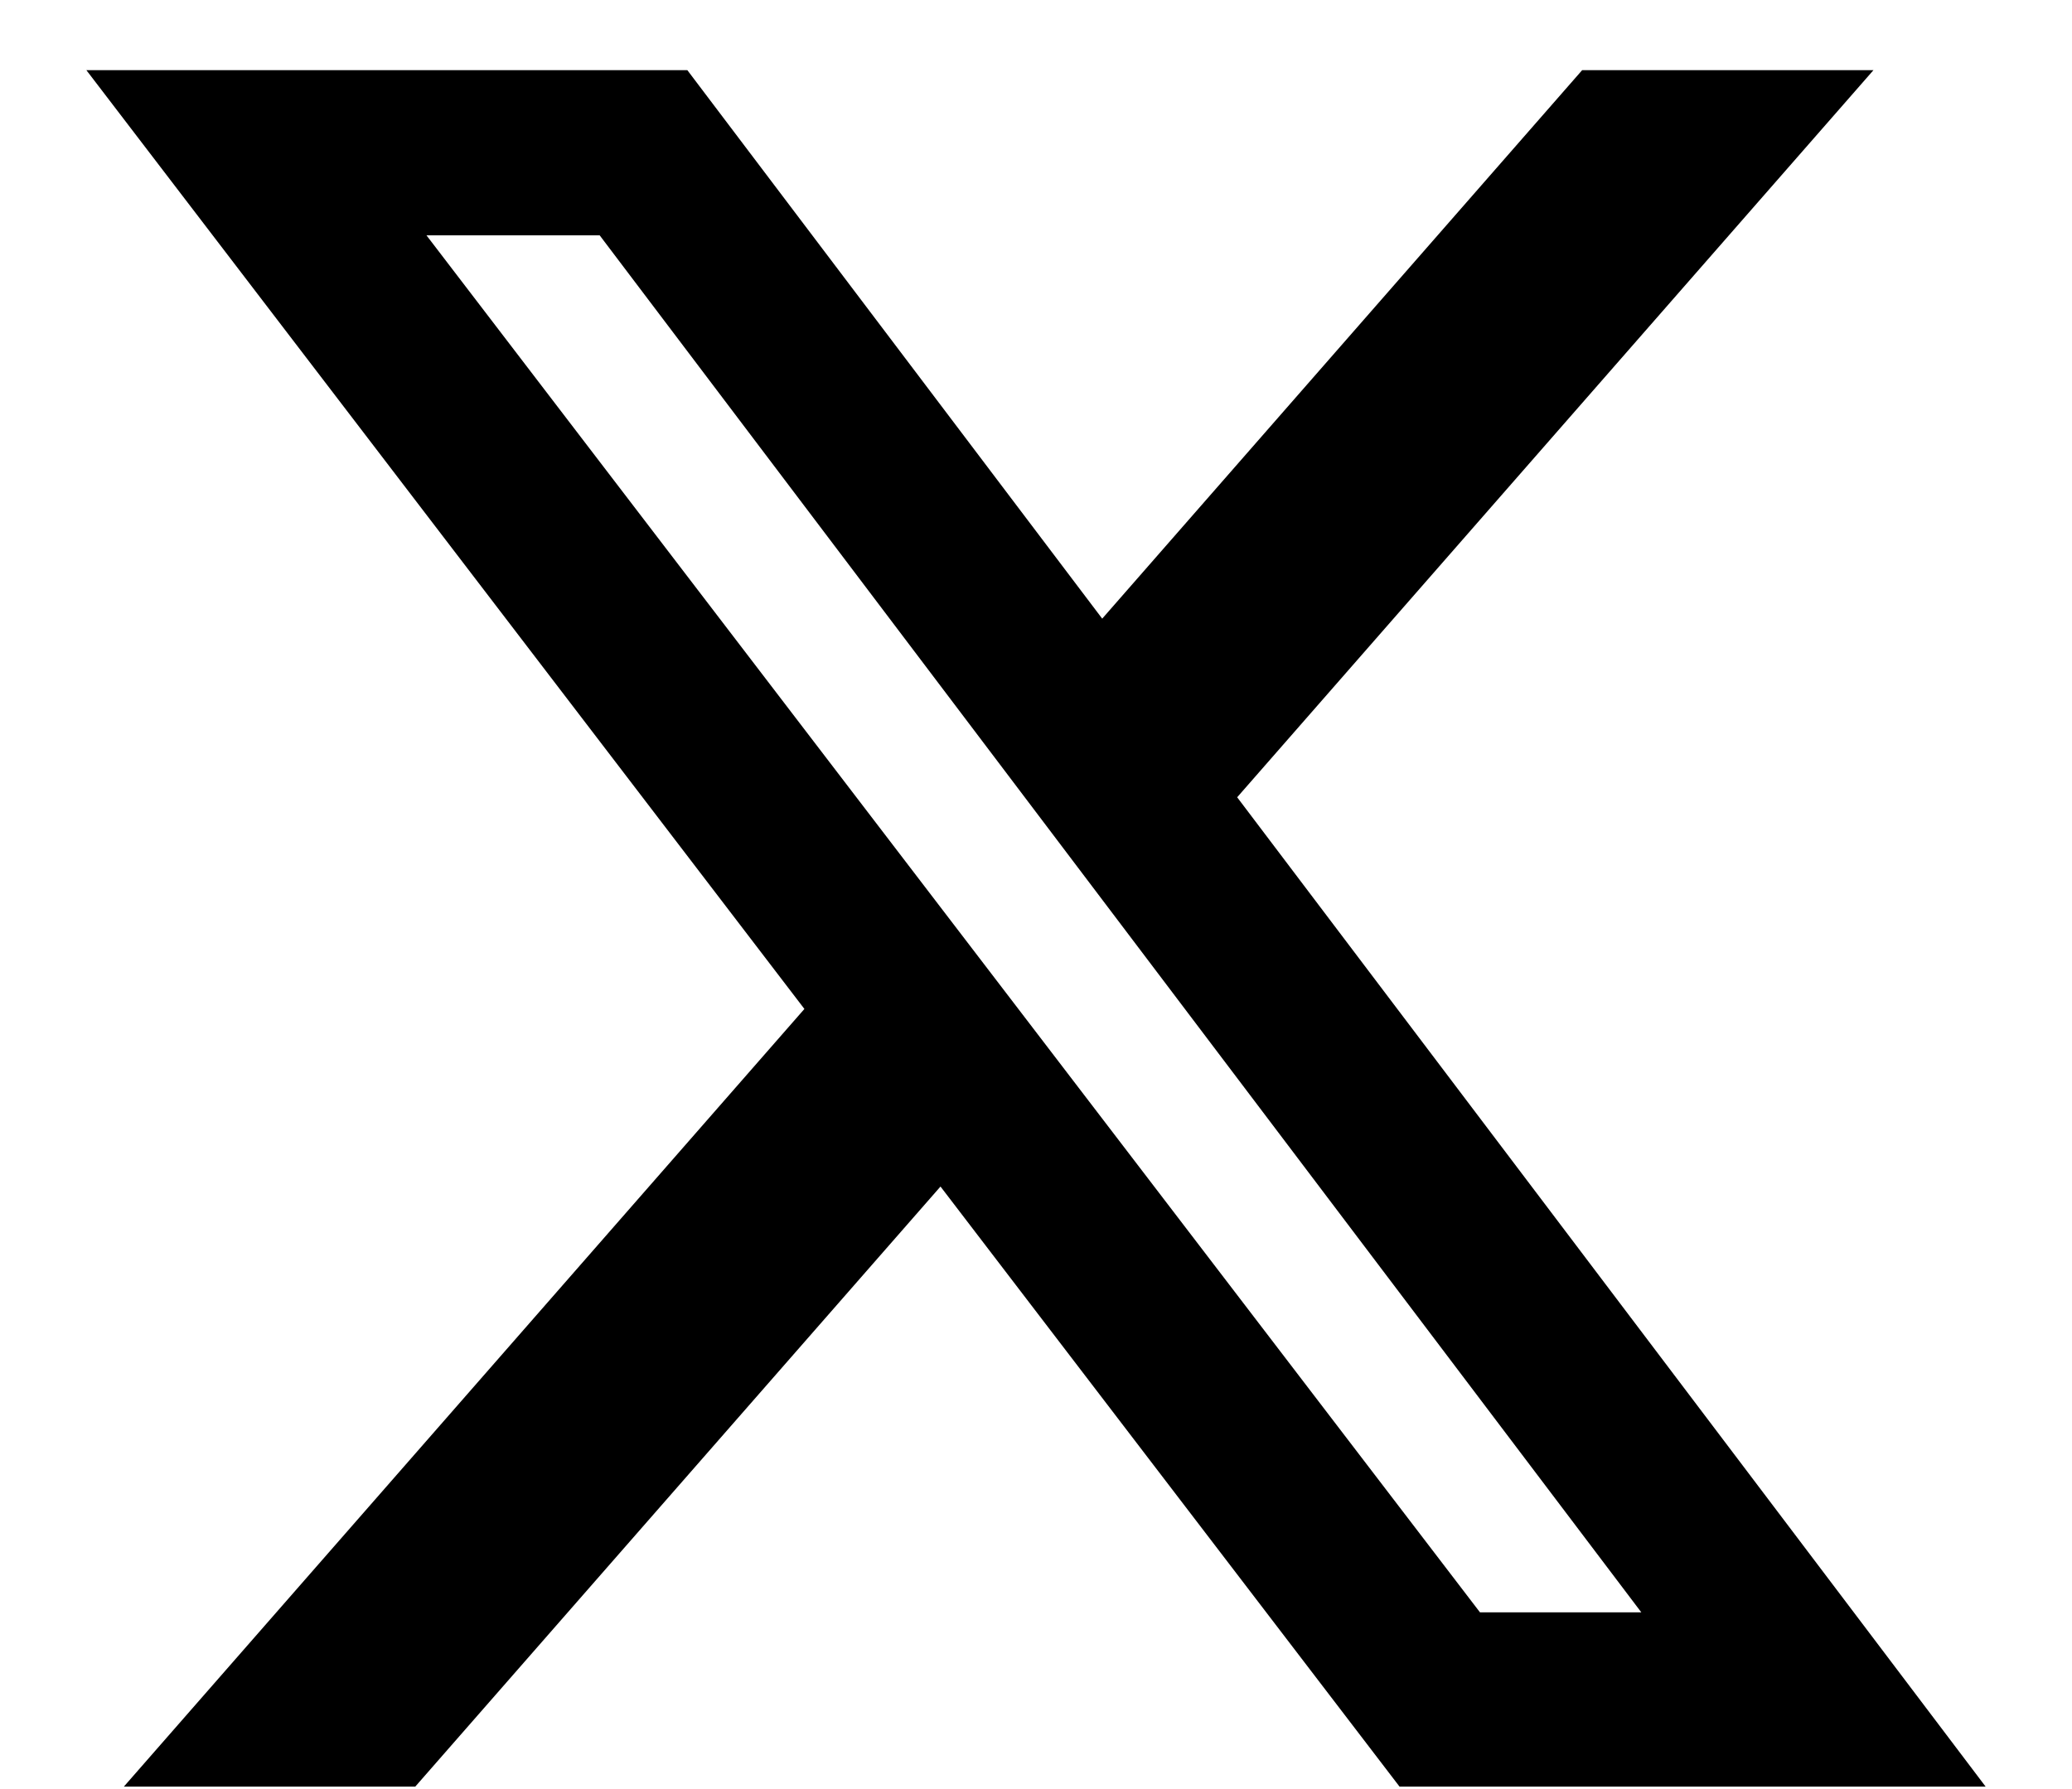
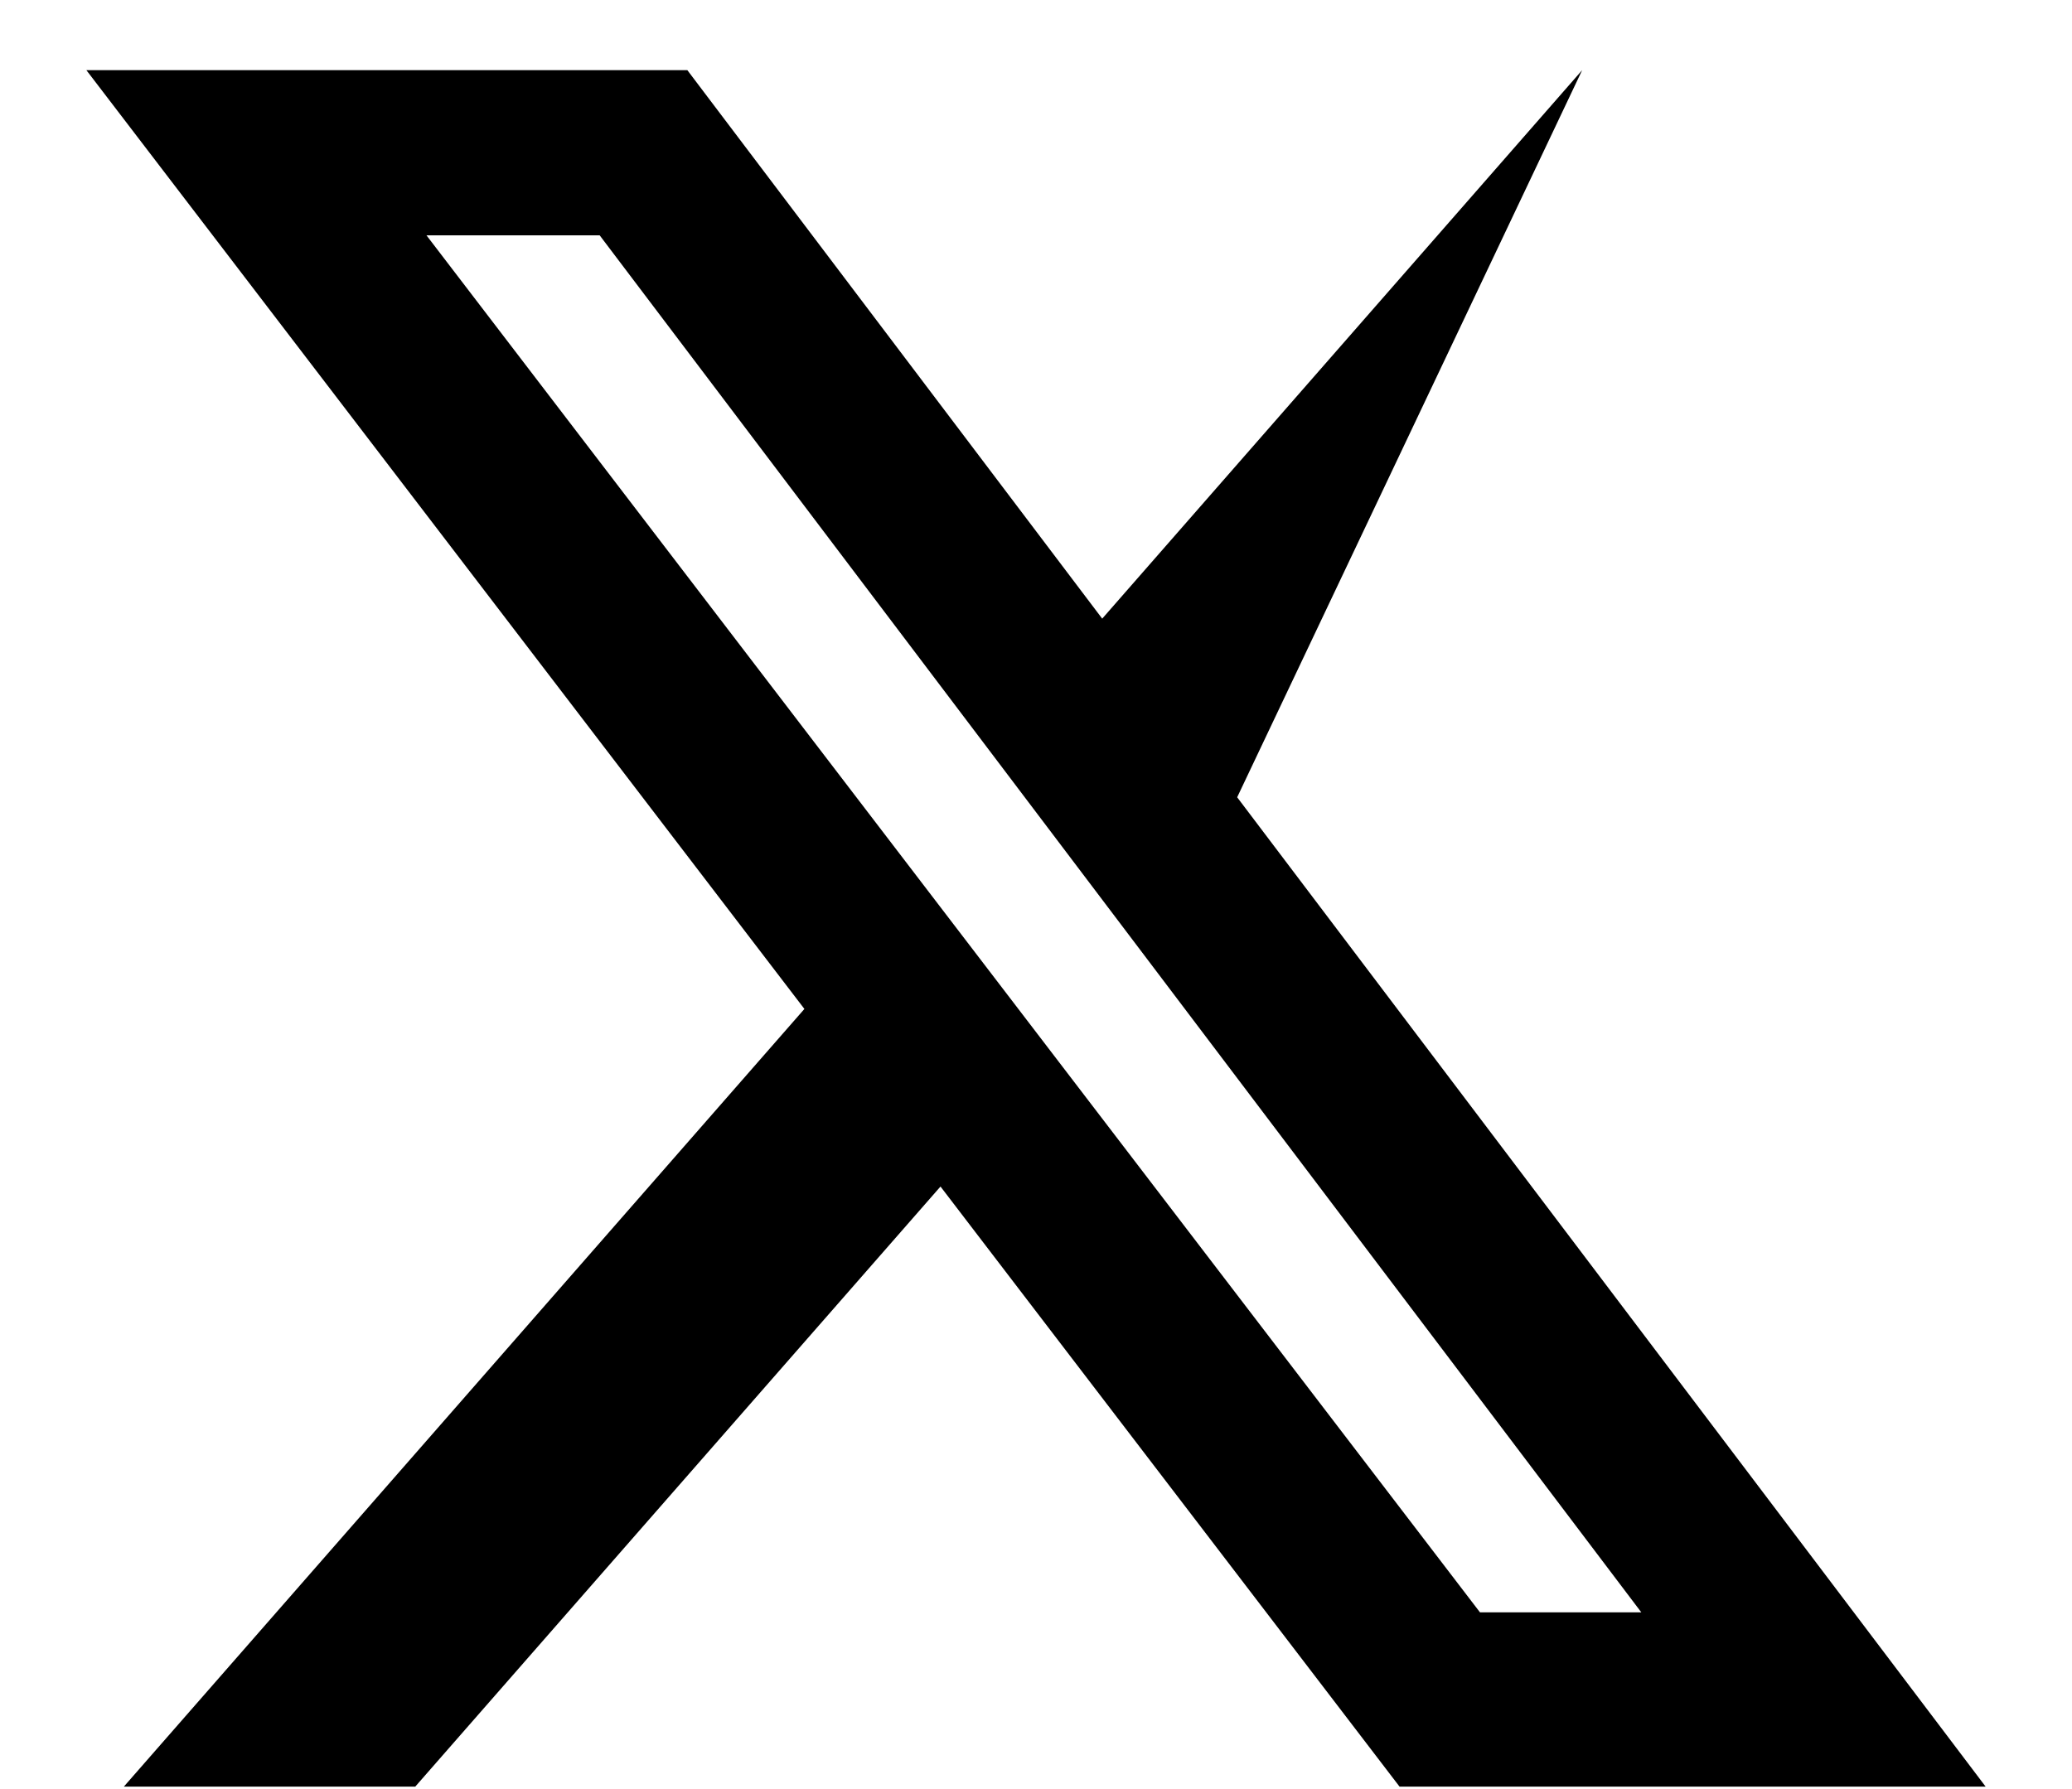
<svg xmlns="http://www.w3.org/2000/svg" width="22" height="19" viewBox="0 0 22 19" fill="none">
-   <path d="M16.799 0.745H19.892L13.136 8.467L21.083 18.974H14.86L9.986 12.601L4.409 18.974H1.315L8.541 10.715L0.917 0.745H7.298L11.703 6.57L16.799 0.745ZM15.714 17.123H17.427L6.367 2.499H4.528L15.714 17.123Z" fill="black" />
+   <path d="M16.799 0.745L13.136 8.467L21.083 18.974H14.86L9.986 12.601L4.409 18.974H1.315L8.541 10.715L0.917 0.745H7.298L11.703 6.57L16.799 0.745ZM15.714 17.123H17.427L6.367 2.499H4.528L15.714 17.123Z" fill="black" />
</svg>